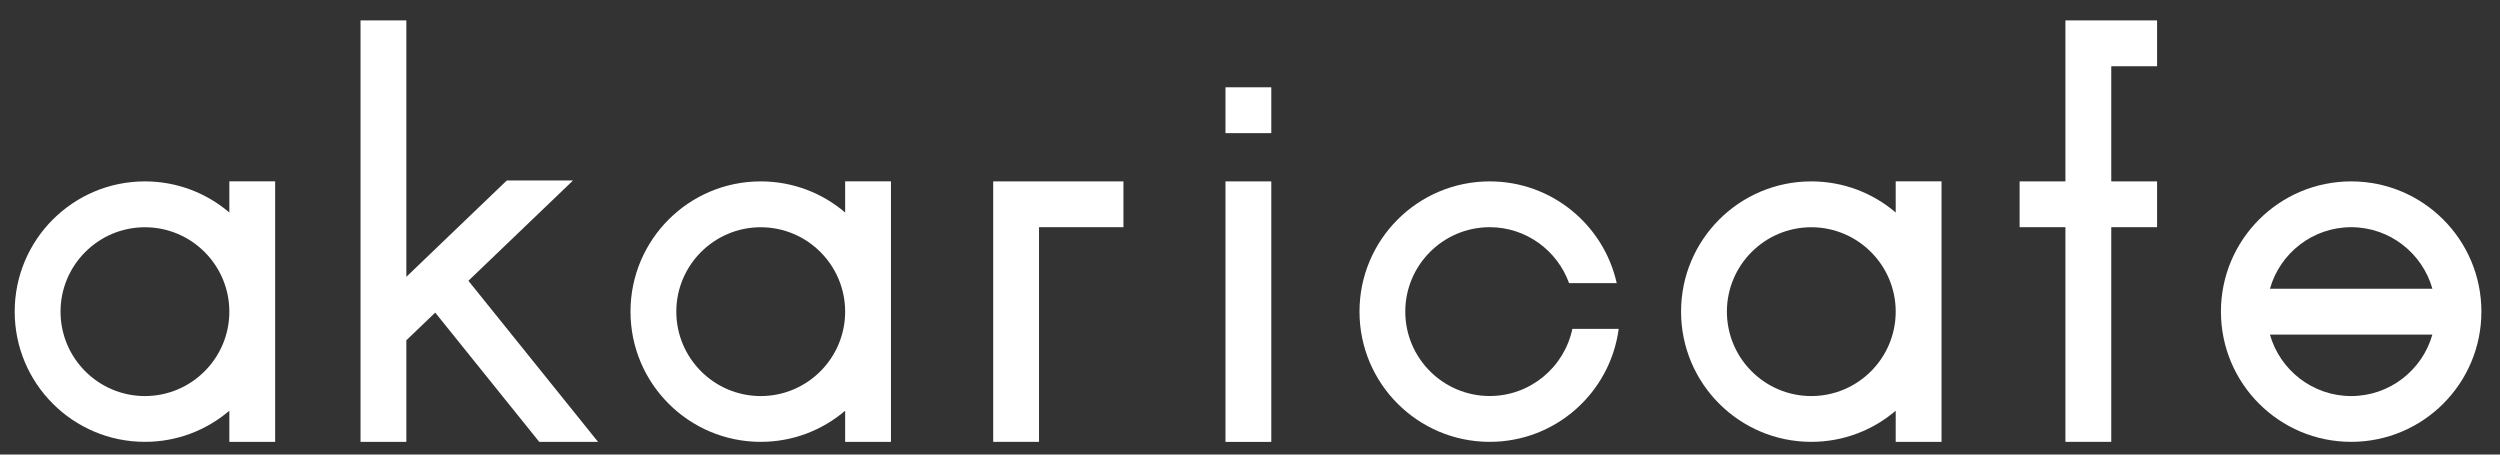
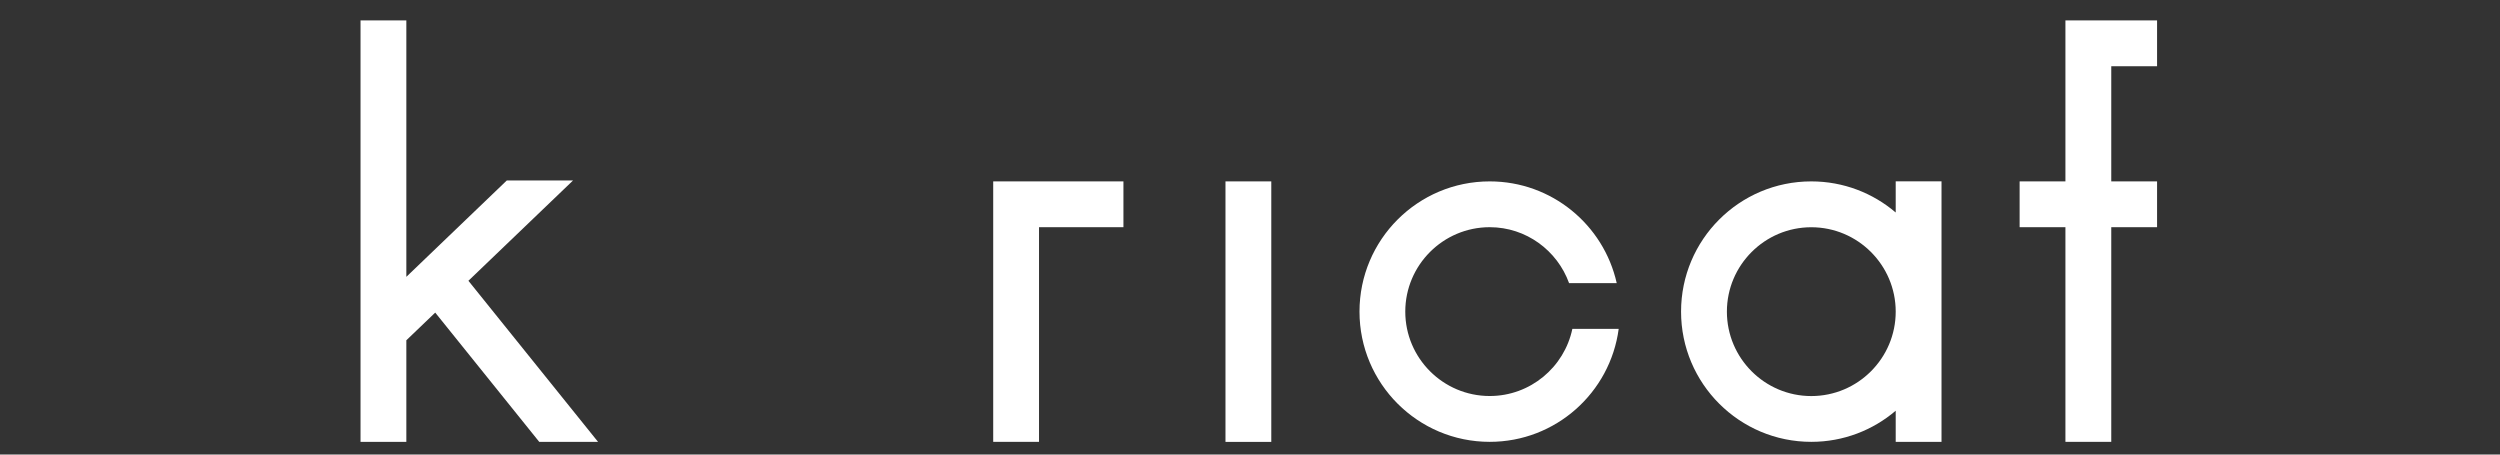
<svg xmlns="http://www.w3.org/2000/svg" width="99" height="18" viewBox="0 0 99 18" fill="none">
  <rect x="0" y="0" width="99" height="18" fill="#333333" stroke="none" />
-   <path d="M9.082 7.183V8.415C8.181 7.647 7.014 7.183 5.739 7.183C2.891 7.183 0.582 9.491 0.582 12.34C0.582 15.188 2.891 17.497 5.739 17.497C7.015 17.497 8.182 17.033 9.082 16.265V17.497H10.896V7.181H9.082V7.183ZM5.739 15.684C3.896 15.684 2.397 14.185 2.397 12.341C2.397 10.498 3.896 8.999 5.739 8.999C7.582 8.999 9.082 10.498 9.082 12.341C9.082 14.185 7.582 15.684 5.739 15.684Z" fill="white" />
  <path d="M75.07 7.183V8.415C74.169 7.647 73.002 7.183 71.727 7.183C68.879 7.183 66.57 9.491 66.57 12.34C66.57 15.188 68.879 17.497 71.727 17.497C73.003 17.497 74.17 17.033 75.07 16.265V17.497H76.884V7.181H75.07V7.183ZM71.727 15.684C69.884 15.684 68.385 14.185 68.385 12.341C68.385 10.498 69.884 8.999 71.727 8.999C73.57 8.999 75.07 10.498 75.07 12.341C75.07 14.185 73.57 15.684 71.727 15.684Z" fill="white" />
-   <path d="M33.468 7.183V8.415C32.567 7.647 31.4 7.183 30.125 7.183C27.276 7.183 24.968 9.491 24.968 12.34C24.968 15.188 27.276 17.497 30.125 17.497C31.401 17.497 32.568 17.033 33.468 16.265V17.497H35.282V7.181H33.468V7.183ZM30.125 15.684C28.282 15.684 26.782 14.185 26.782 12.341C26.782 10.498 28.282 8.999 30.125 8.999C31.968 8.999 33.468 10.498 33.468 12.341C33.468 14.185 31.968 15.684 30.125 15.684Z" fill="white" />
  <path d="M44.488 7.183H39.331V8.997V17.497H41.145V8.997H44.488V7.183Z" fill="white" />
  <path d="M18.549 11.119L22.693 7.146H20.07L17.407 9.7L16.093 10.961H16.091V8.066V7.146V0.808H14.277V5.81V8.704V12.701V15.215V17.497H14.617H16.091V13.475L17.235 12.379L21.353 17.497H23.682L18.549 11.119Z" fill="white" />
-   <path d="M93.106 7.183C90.258 7.183 87.949 9.491 87.949 12.34C87.949 15.188 90.258 17.497 93.106 17.497C95.955 17.497 98.263 15.188 98.263 12.34C98.263 9.491 95.955 7.183 93.106 7.183ZM93.106 8.997C94.636 8.997 95.926 10.03 96.323 11.433H89.89C90.286 10.03 91.578 8.997 93.108 8.997H93.106ZM93.106 15.684C91.576 15.684 90.286 14.652 89.889 13.249H96.322C95.926 14.653 94.634 15.684 93.105 15.684H93.106Z" fill="white" />
  <path d="M58.992 15.682C57.149 15.682 55.649 14.183 55.649 12.34C55.649 10.497 57.149 8.997 58.992 8.997C60.438 8.997 61.669 9.922 62.135 11.211H64.022C63.506 8.907 61.453 7.183 58.993 7.183C56.145 7.183 53.836 9.491 53.836 12.34C53.836 15.188 56.145 17.497 58.993 17.497C61.609 17.497 63.764 15.548 64.1 13.024H62.265C61.948 14.539 60.602 15.682 58.993 15.682H58.992Z" fill="white" />
  <path d="M85.42 2.623V0.808H83.606H81.791V2.623V7.183H79.977V8.997H81.791V17.497H83.606V8.997H85.42V7.183H83.606V2.623H85.42Z" fill="white" />
  <path d="M50.343 7.183H48.529V17.499H50.343V7.183Z" fill="white" />
-   <path d="M50.343 3.457H48.529V5.272H50.343V3.457Z" fill="white" />
</svg>